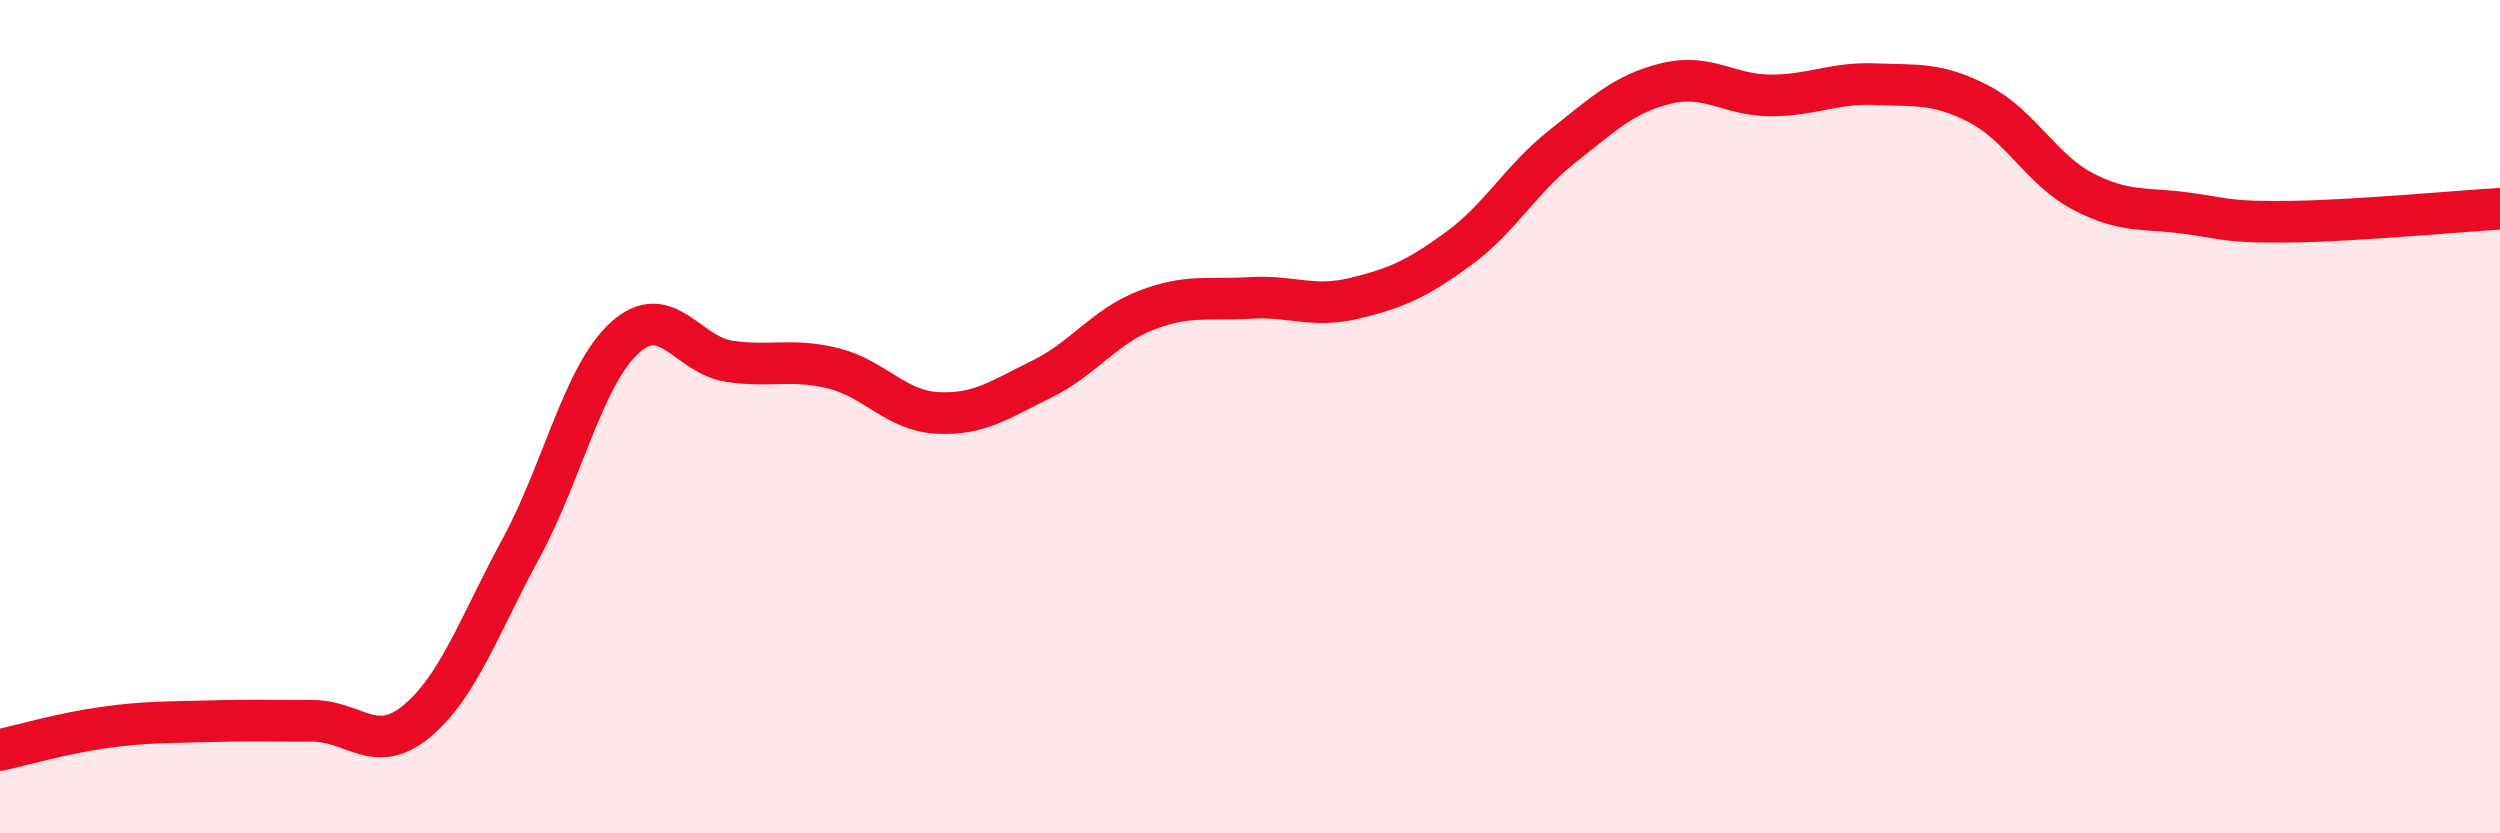
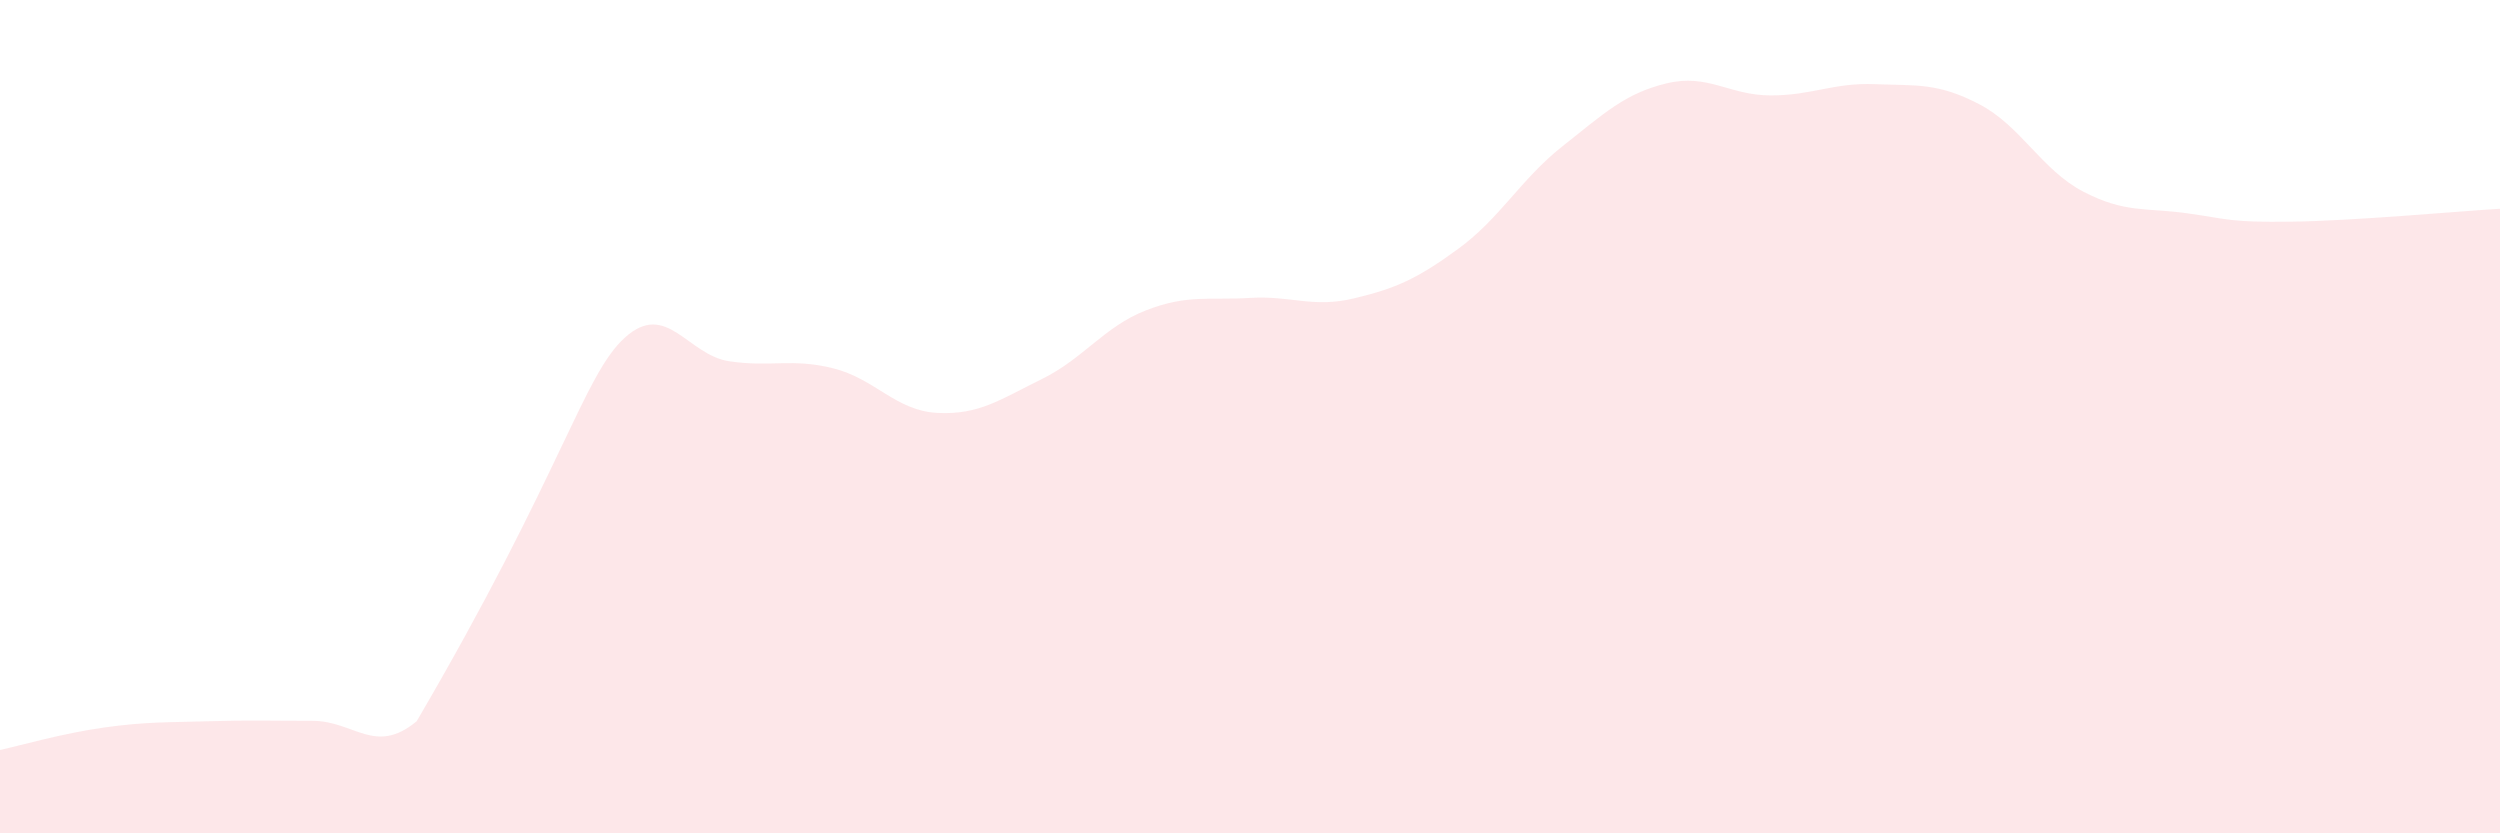
<svg xmlns="http://www.w3.org/2000/svg" width="60" height="20" viewBox="0 0 60 20">
-   <path d="M 0,18 C 0.5,17.89 1.5,17.6 2.5,17.46 C 3.5,17.32 4,17.34 5,17.31 C 6,17.28 6.5,17.3 7.5,17.3 C 8.5,17.3 9,18.14 10,17.31 C 11,16.48 11.5,15.01 12.5,13.17 C 13.5,11.33 14,9 15,8.1 C 16,7.2 16.5,8.52 17.5,8.67 C 18.5,8.82 19,8.59 20,8.84 C 21,9.09 21.5,9.86 22.5,9.91 C 23.5,9.96 24,9.59 25,9.1 C 26,8.61 26.5,7.84 27.5,7.45 C 28.5,7.06 29,7.21 30,7.15 C 31,7.09 31.5,7.4 32.5,7.16 C 33.5,6.92 34,6.7 35,5.97 C 36,5.24 36.5,4.3 37.5,3.51 C 38.5,2.72 39,2.24 40,2 C 41,1.76 41.5,2.29 42.5,2.29 C 43.5,2.29 44,1.98 45,2.02 C 46,2.06 46.5,1.98 47.5,2.5 C 48.5,3.02 49,4.08 50,4.6 C 51,5.12 51.5,4.98 52.5,5.12 C 53.5,5.26 53.5,5.34 55,5.32 C 56.5,5.3 59,5.07 60,5.01L60 20L0 20Z" fill="#EB0A25" opacity="0.1" stroke-linecap="round" stroke-linejoin="round" />
-   <path d="M 0,18 C 0.5,17.89 1.5,17.6 2.5,17.46 C 3.5,17.32 4,17.34 5,17.31 C 6,17.28 6.5,17.3 7.5,17.3 C 8.5,17.3 9,18.14 10,17.31 C 11,16.48 11.5,15.01 12.5,13.17 C 13.5,11.33 14,9 15,8.1 C 16,7.2 16.5,8.52 17.5,8.67 C 18.5,8.82 19,8.59 20,8.84 C 21,9.09 21.5,9.86 22.5,9.91 C 23.5,9.96 24,9.59 25,9.1 C 26,8.61 26.5,7.84 27.5,7.45 C 28.5,7.06 29,7.21 30,7.15 C 31,7.09 31.5,7.4 32.5,7.16 C 33.5,6.92 34,6.7 35,5.97 C 36,5.24 36.5,4.3 37.5,3.51 C 38.5,2.72 39,2.24 40,2 C 41,1.76 41.5,2.29 42.5,2.29 C 43.5,2.29 44,1.98 45,2.02 C 46,2.06 46.5,1.98 47.5,2.5 C 48.5,3.02 49,4.08 50,4.6 C 51,5.12 51.5,4.98 52.5,5.12 C 53.5,5.26 53.5,5.34 55,5.32 C 56.5,5.3 59,5.07 60,5.01" stroke="#EB0A25" stroke-width="1" fill="none" stroke-linecap="round" stroke-linejoin="round" />
+   <path d="M 0,18 C 0.5,17.89 1.5,17.6 2.5,17.46 C 3.5,17.32 4,17.34 5,17.31 C 6,17.28 6.5,17.3 7.5,17.3 C 8.5,17.3 9,18.14 10,17.31 C 13.5,11.33 14,9 15,8.1 C 16,7.2 16.5,8.52 17.5,8.67 C 18.5,8.82 19,8.59 20,8.84 C 21,9.09 21.5,9.86 22.5,9.91 C 23.5,9.96 24,9.59 25,9.1 C 26,8.61 26.5,7.84 27.5,7.45 C 28.5,7.06 29,7.21 30,7.15 C 31,7.09 31.5,7.4 32.5,7.16 C 33.5,6.92 34,6.7 35,5.97 C 36,5.24 36.5,4.3 37.5,3.51 C 38.5,2.72 39,2.24 40,2 C 41,1.76 41.5,2.29 42.5,2.29 C 43.5,2.29 44,1.98 45,2.02 C 46,2.06 46.5,1.98 47.5,2.5 C 48.5,3.02 49,4.08 50,4.6 C 51,5.12 51.5,4.98 52.5,5.12 C 53.5,5.26 53.5,5.34 55,5.32 C 56.5,5.3 59,5.07 60,5.01L60 20L0 20Z" fill="#EB0A25" opacity="0.1" stroke-linecap="round" stroke-linejoin="round" />
</svg>